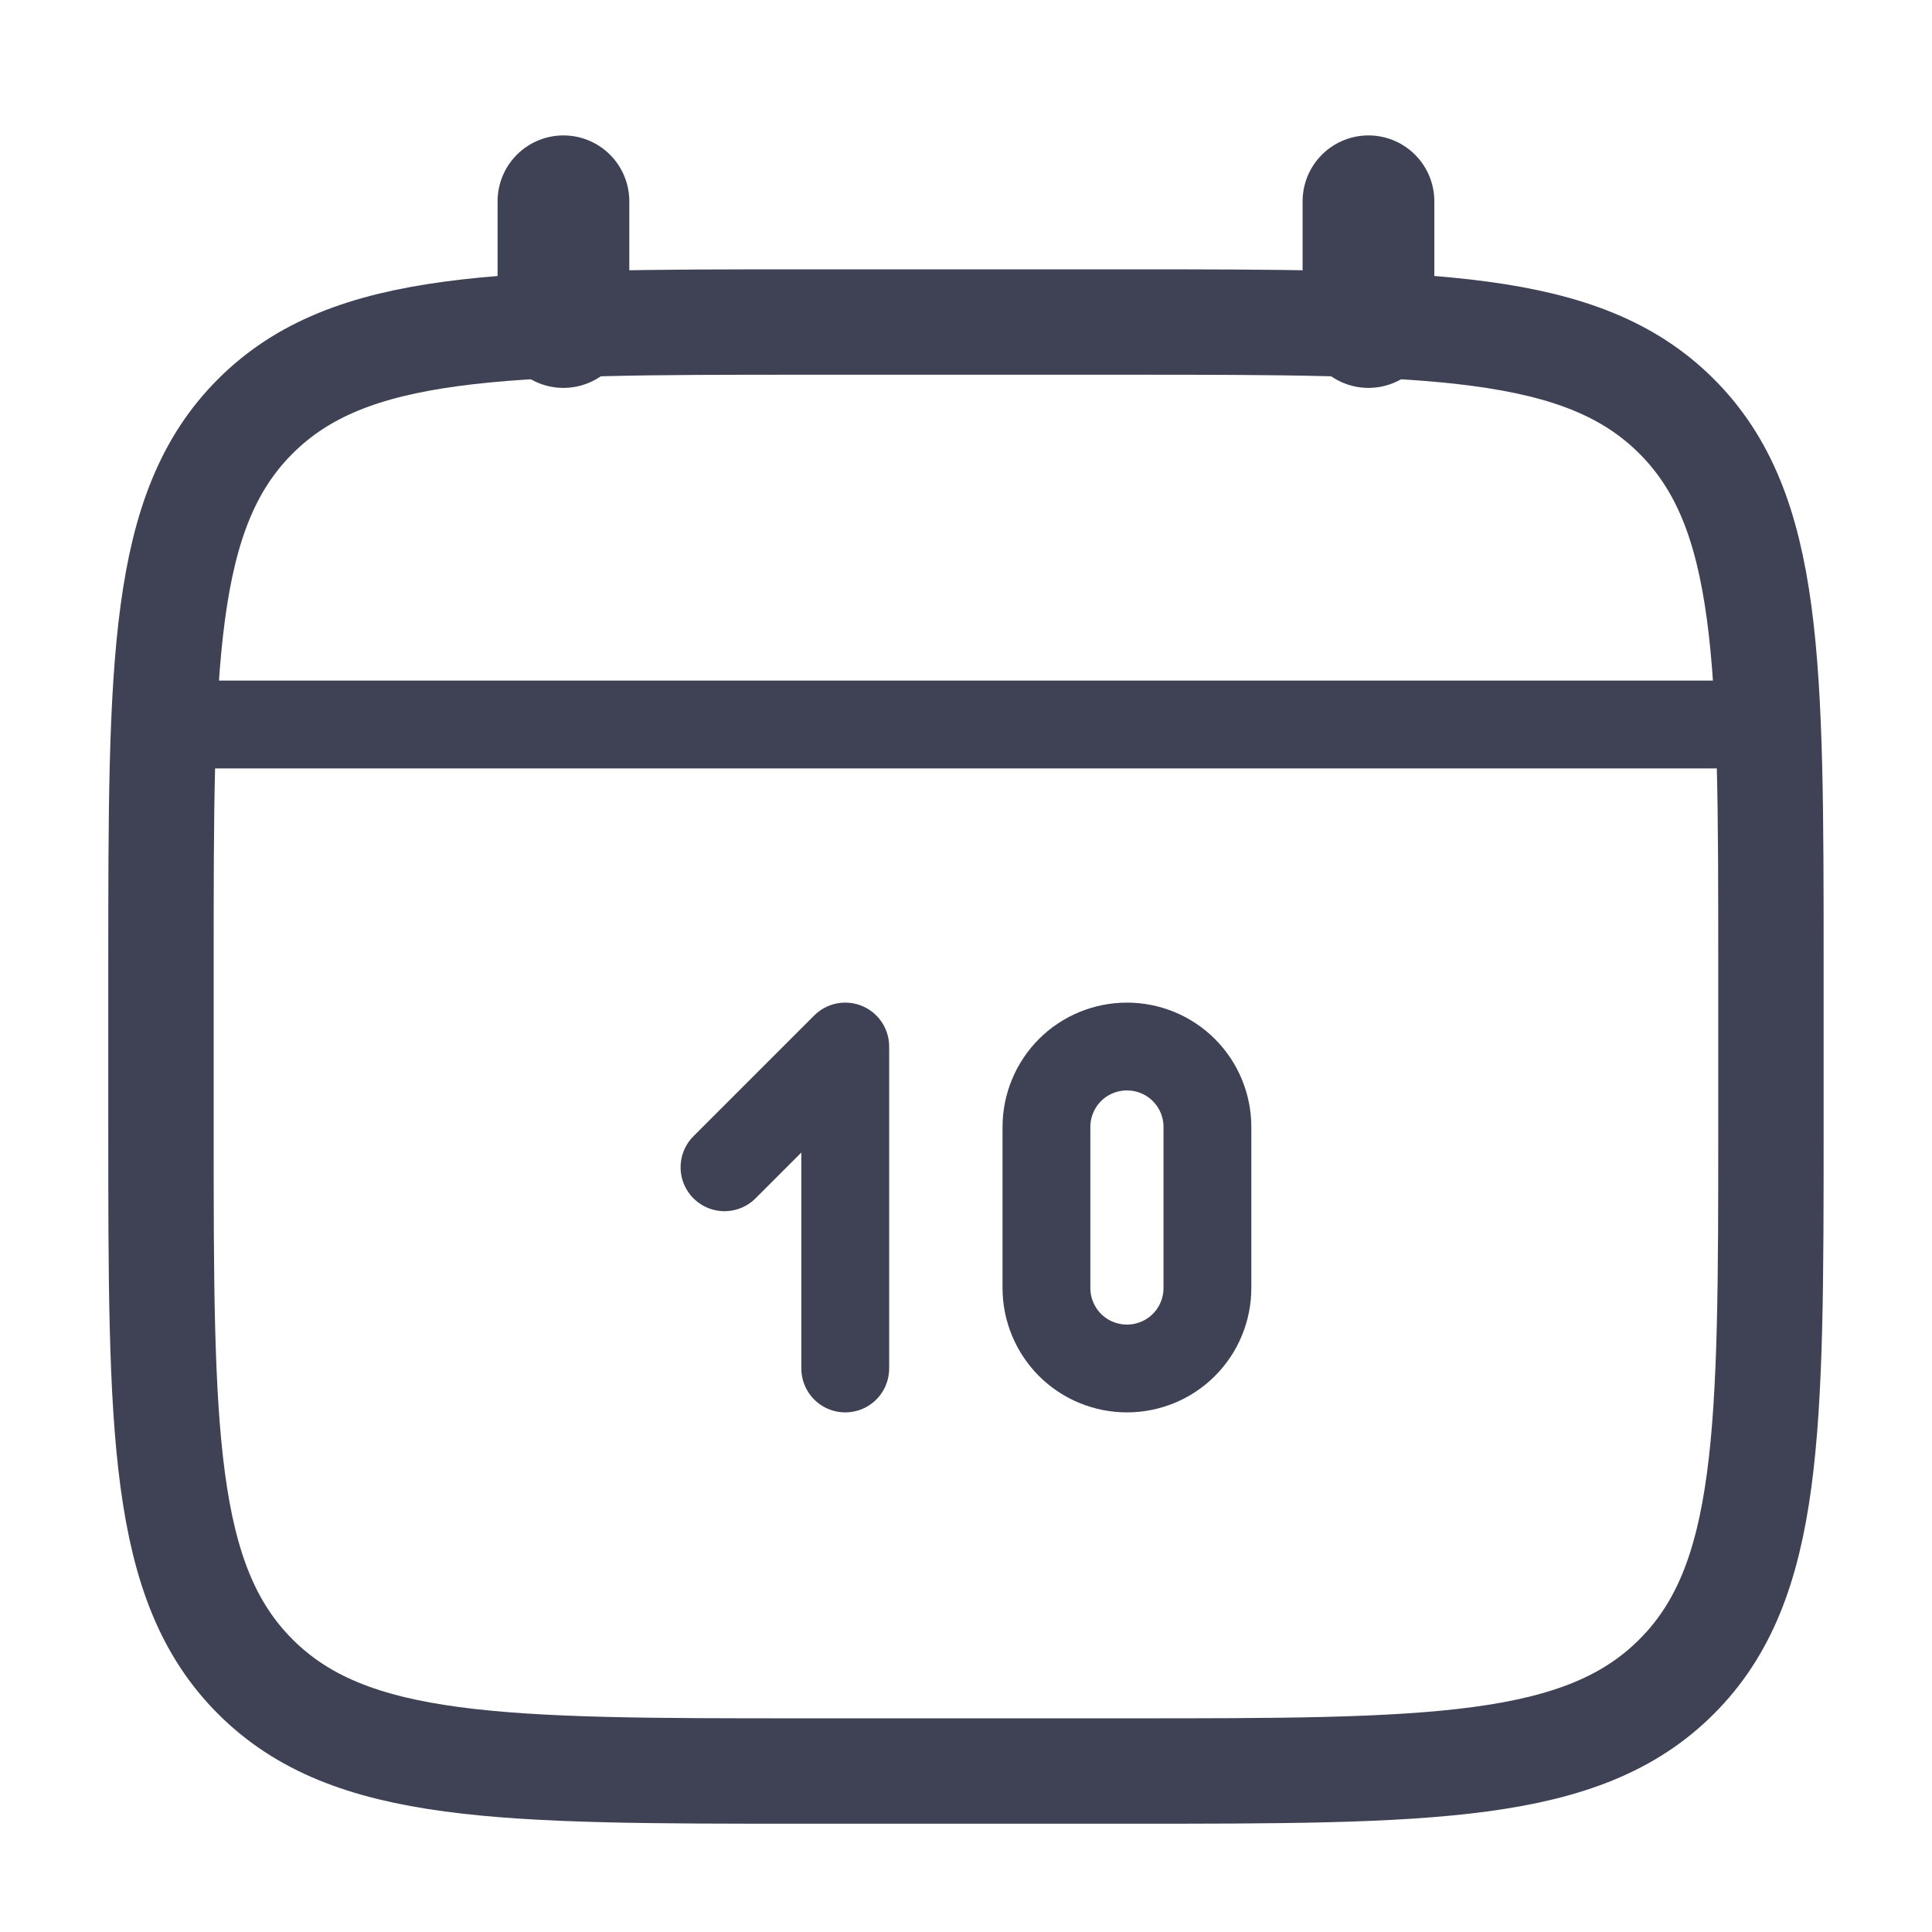
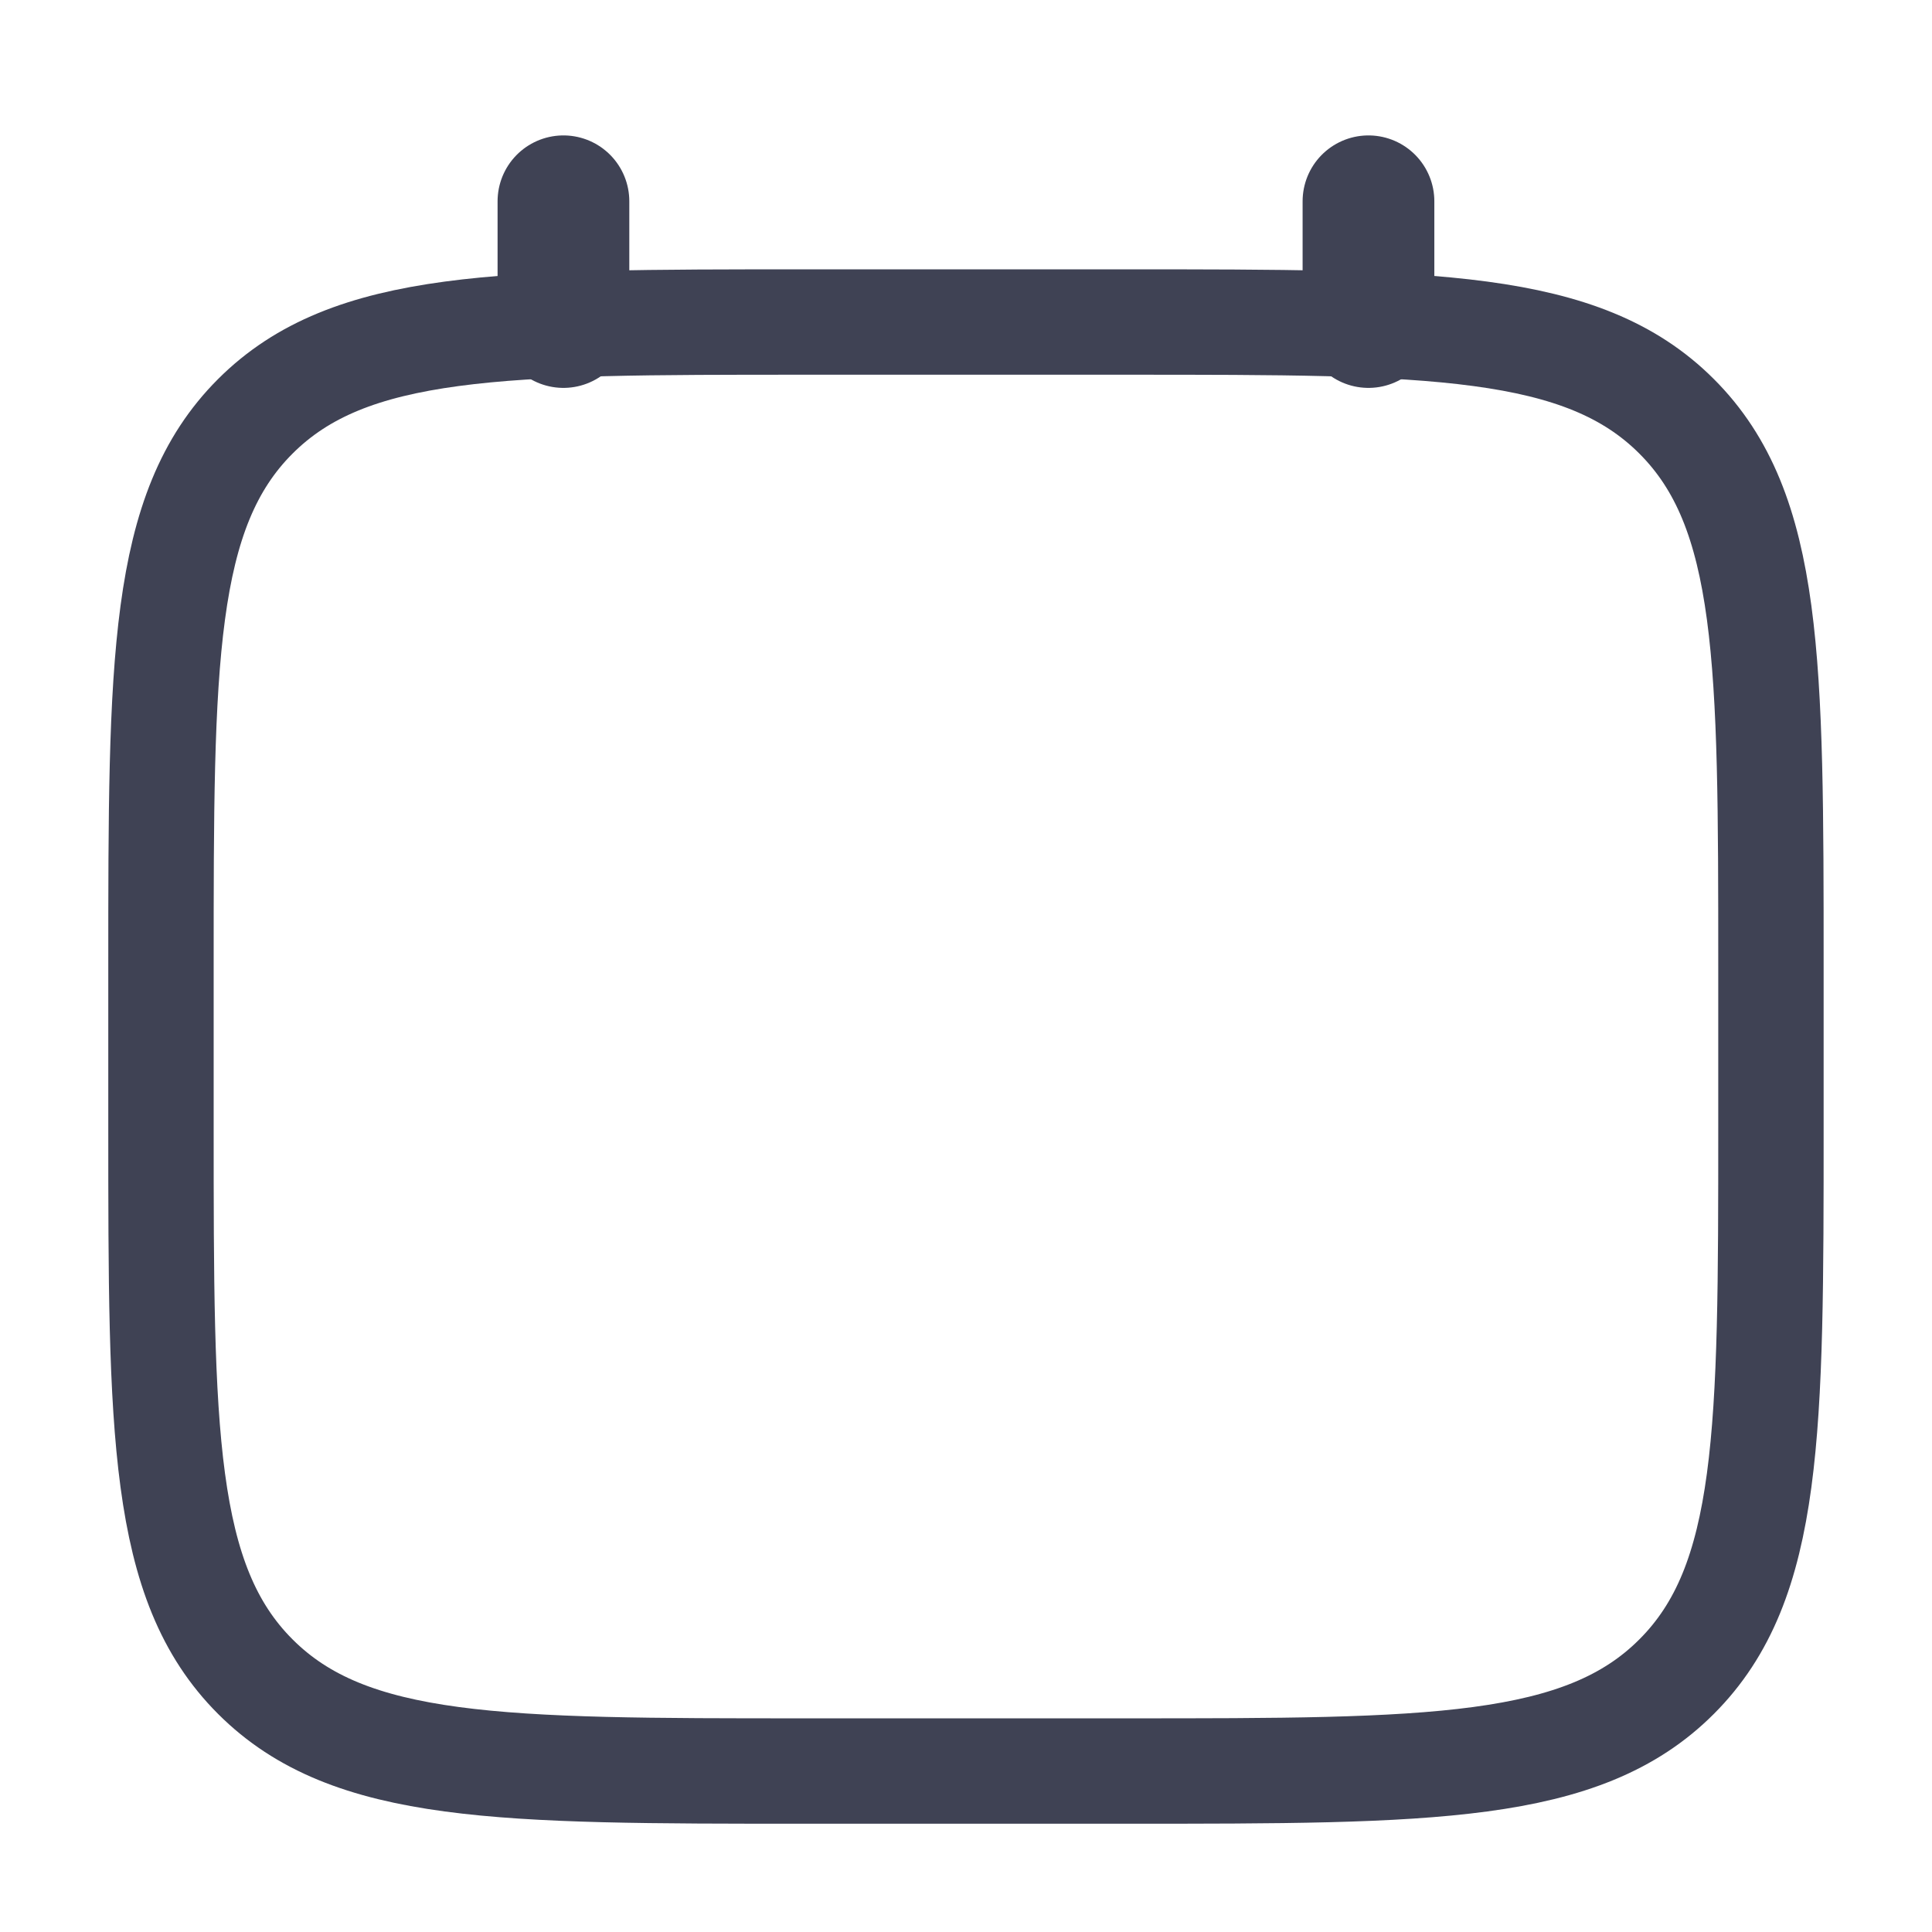
<svg xmlns="http://www.w3.org/2000/svg" width="22" height="22" viewBox="0 0 22 22" fill="none">
  <path d="M1.833 11C1.833 7.543 1.833 5.814 2.907 4.741C3.981 3.667 5.71 3.667 9.166 3.667H12.833C16.29 3.667 18.019 3.667 19.092 4.741C20.166 5.814 20.166 7.543 20.166 11V12.833C20.166 16.29 20.166 18.019 19.092 19.092C18.019 20.167 16.29 20.167 12.833 20.167H9.166C5.71 20.167 3.981 20.167 2.907 19.092C1.833 18.019 1.833 16.29 1.833 12.833V11Z" stroke="#3F4254" stroke-width="1.2" />
  <path d="M6.416 3.667V2.292M15.583 3.667V2.292" stroke="#3F4254" stroke-width="1.5" stroke-linecap="round" />
-   <path d="M8.25 13.292L9.625 11.917V15.583" stroke="#3F4254" stroke-linecap="round" stroke-linejoin="round" />
-   <path d="M2.291 8.25H19.708M11.916 14.667V12.833C11.916 12.59 12.013 12.357 12.184 12.185C12.356 12.013 12.59 11.917 12.833 11.917C13.076 11.917 13.309 12.013 13.481 12.185C13.653 12.357 13.749 12.59 13.749 12.833V14.667C13.749 14.91 13.653 15.143 13.481 15.315C13.309 15.487 13.076 15.583 12.833 15.583C12.59 15.583 12.356 15.487 12.184 15.315C12.013 15.143 11.916 14.91 11.916 14.667Z" stroke="#3F4254" stroke-linecap="round" />
</svg>